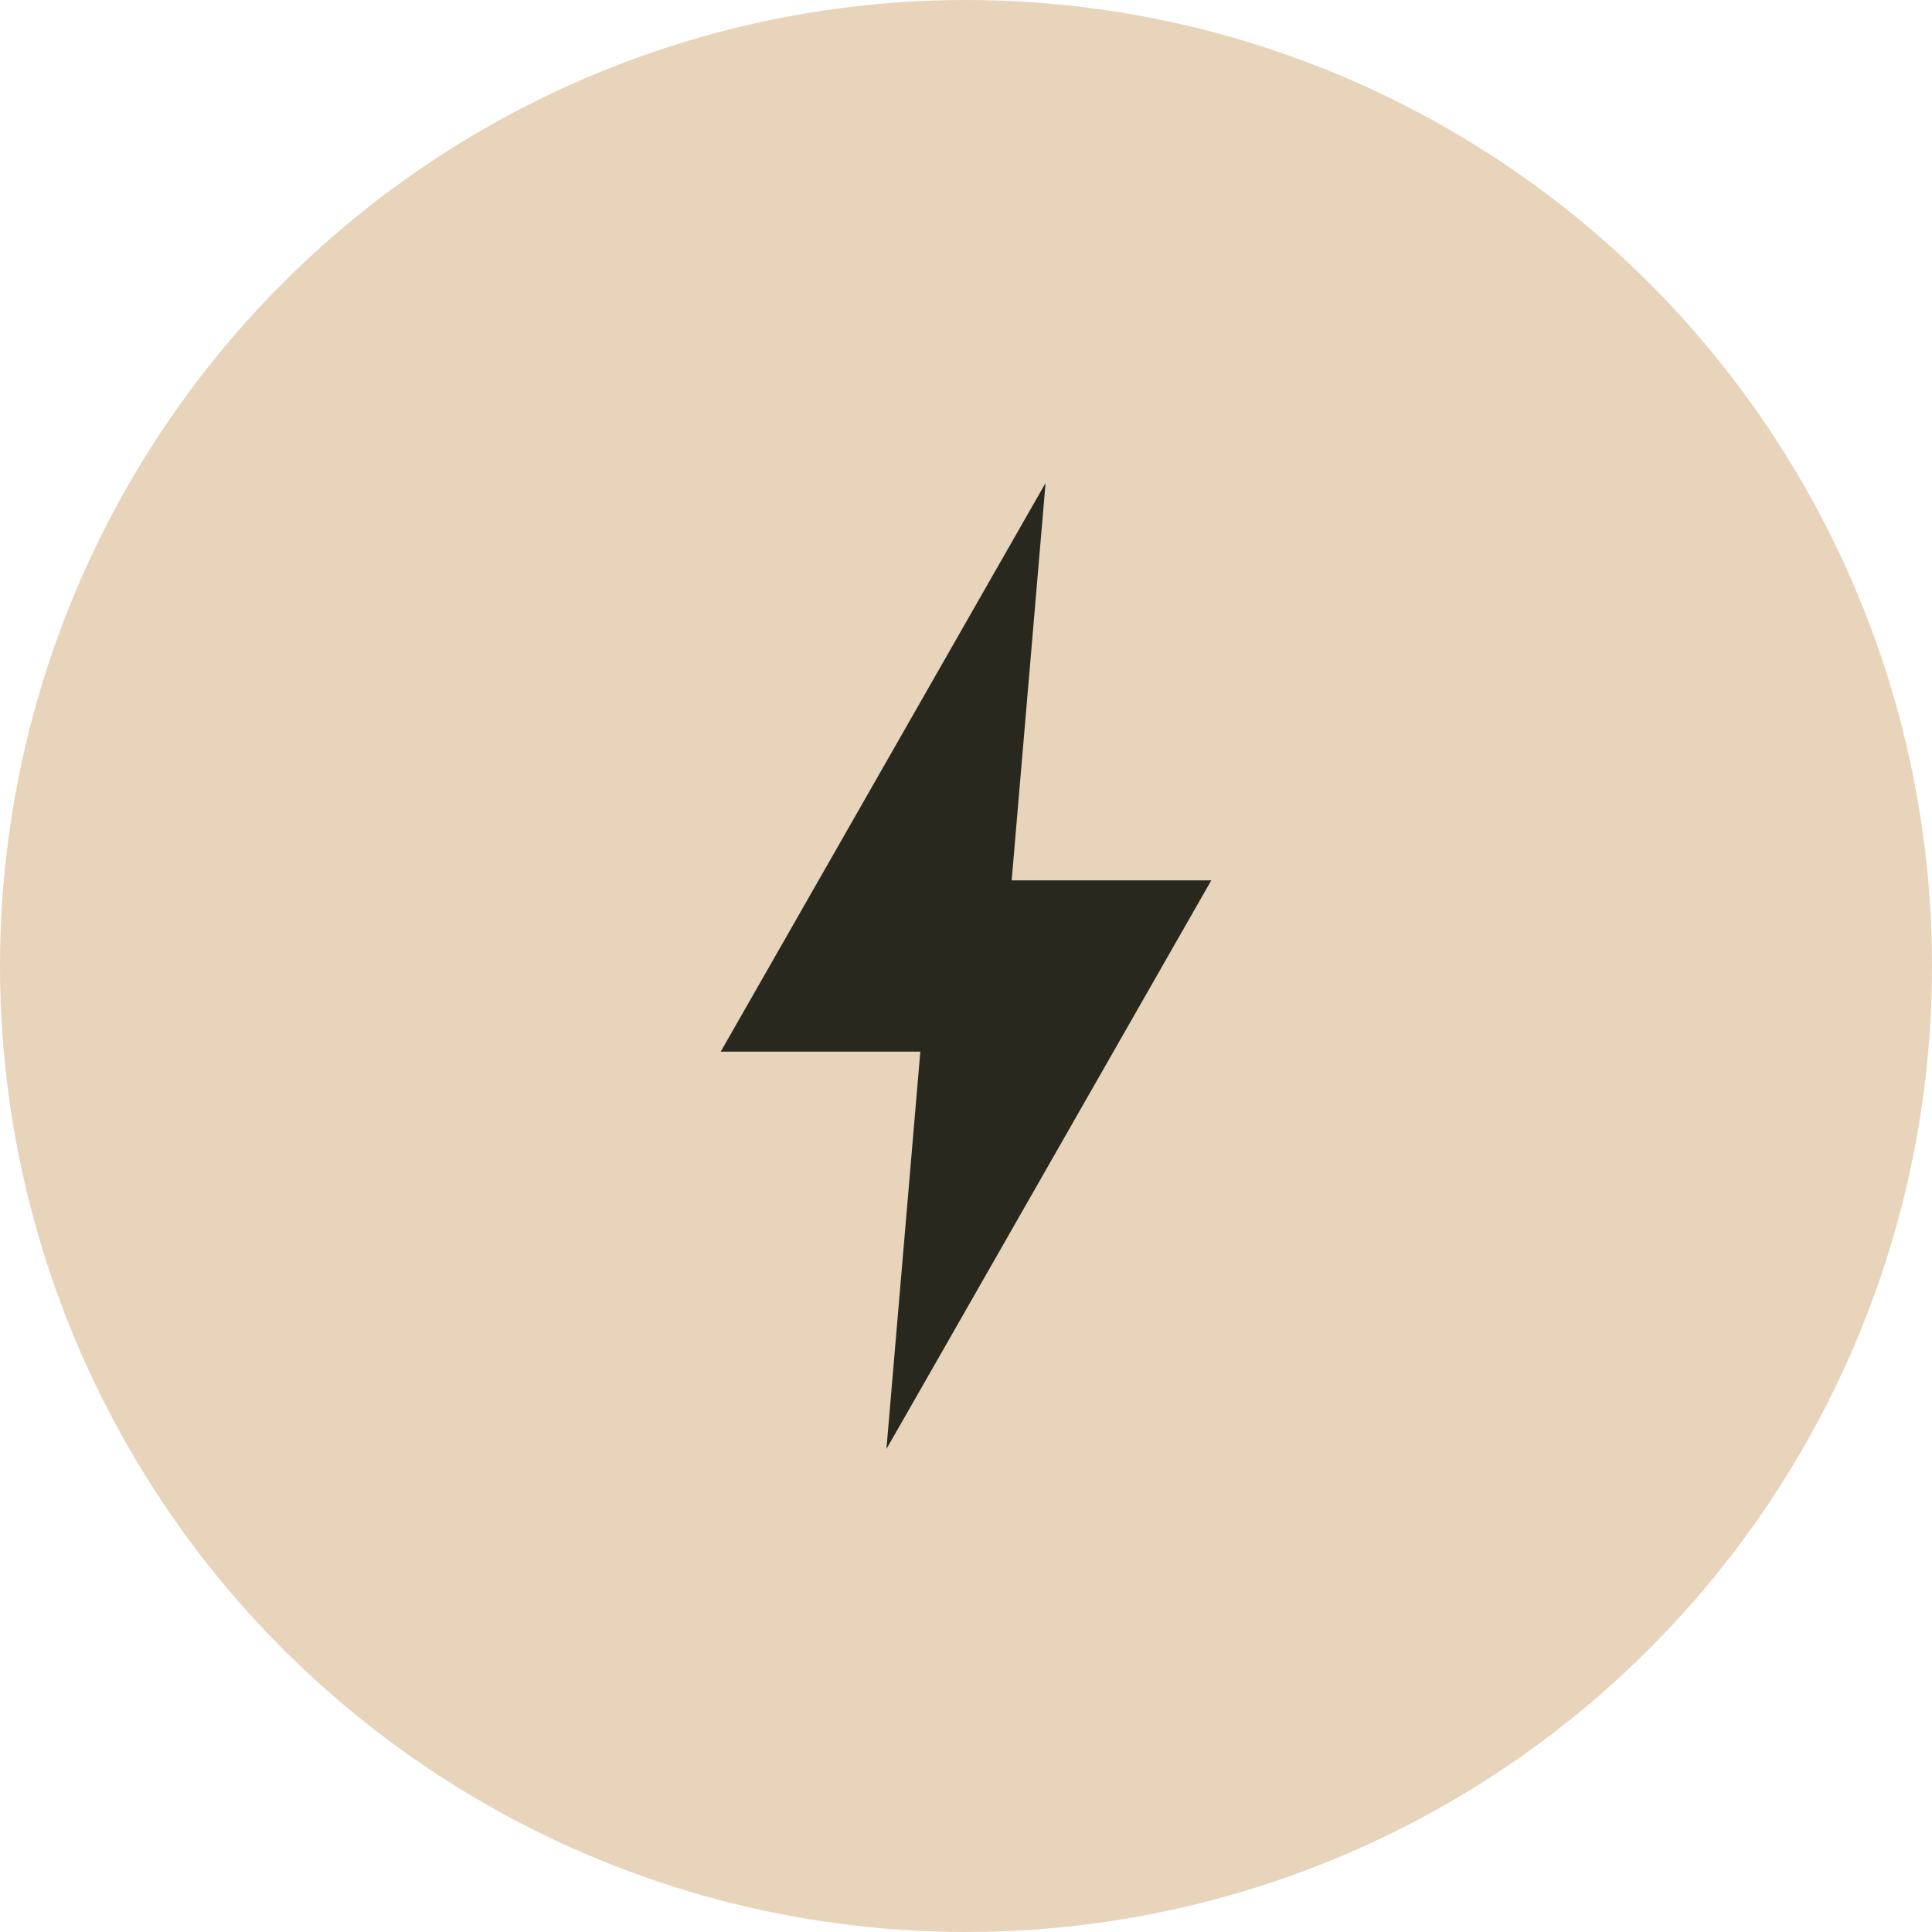
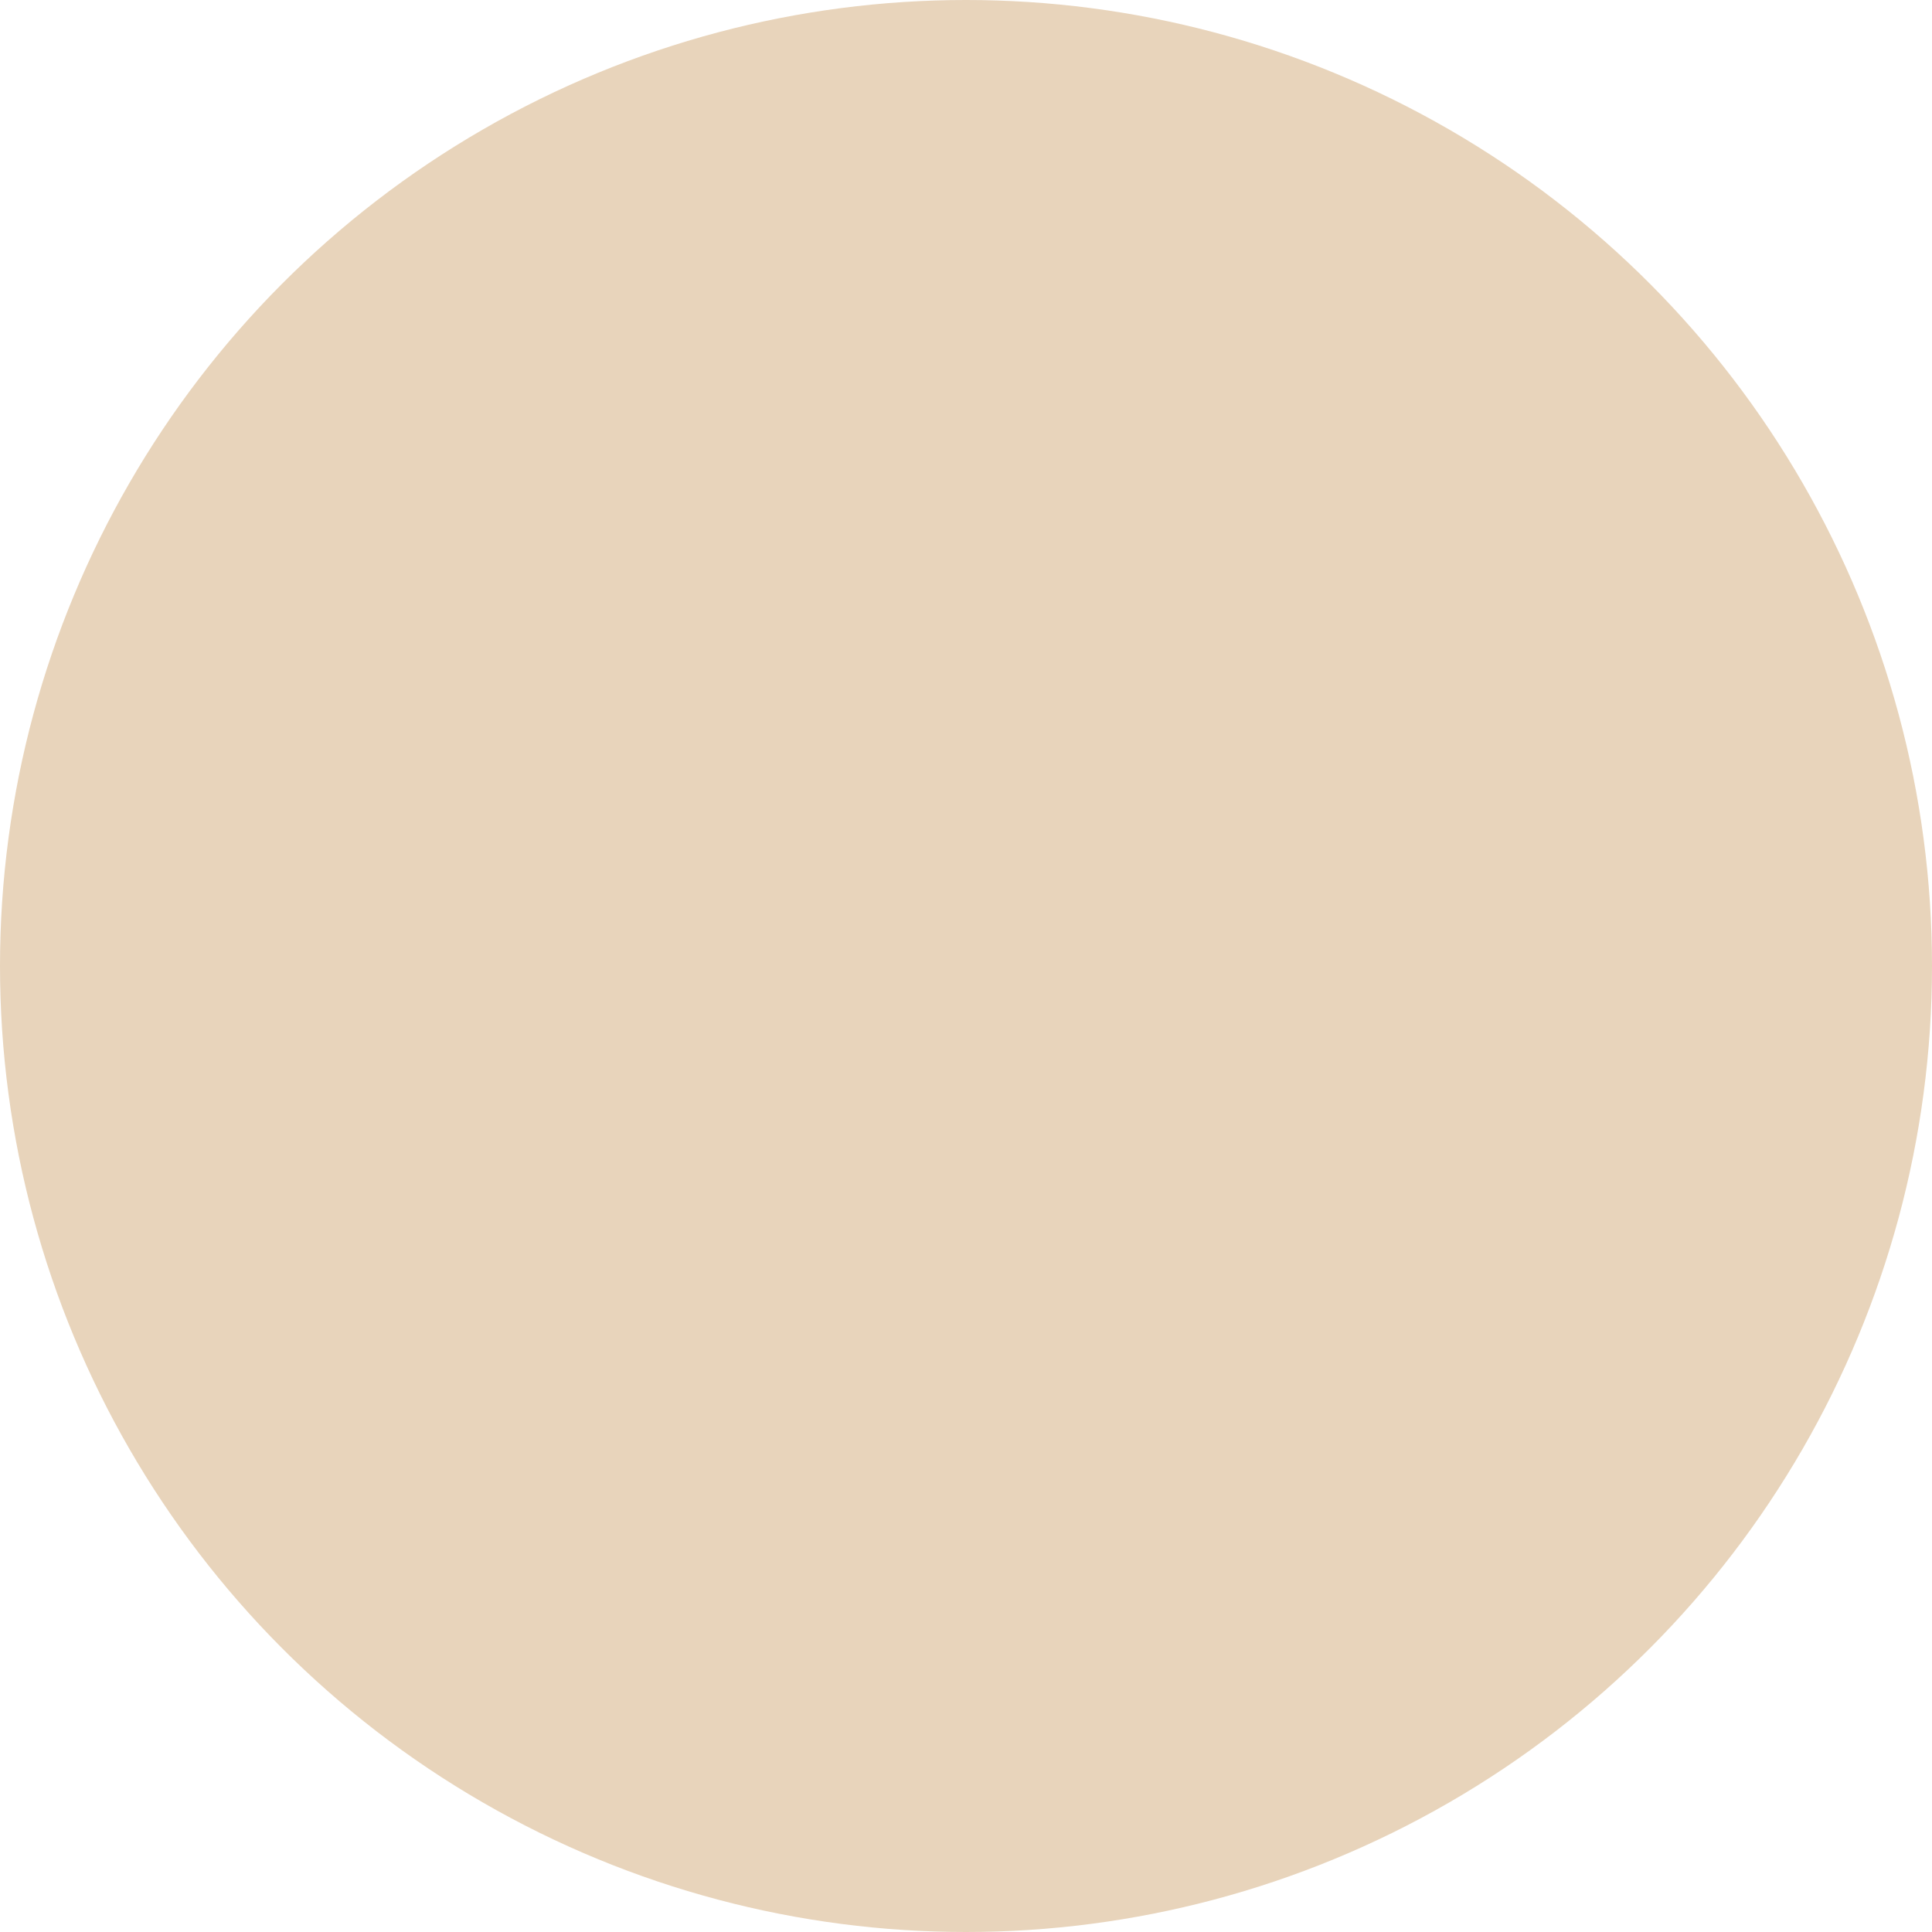
<svg xmlns="http://www.w3.org/2000/svg" width="80" height="80" viewBox="0 0 80 80" fill="none">
  <circle cx="40" cy="40" r="40" fill="#E8D4BB" />
-   <path d="M36.074 43.545H38.109L36.705 60L38.35 57.125L49.651 37.34L50.157 36.455H41.891L43.295 20L41.651 22.875L30.35 42.66L29.844 43.545H36.074Z" fill="#28281E" />
</svg>